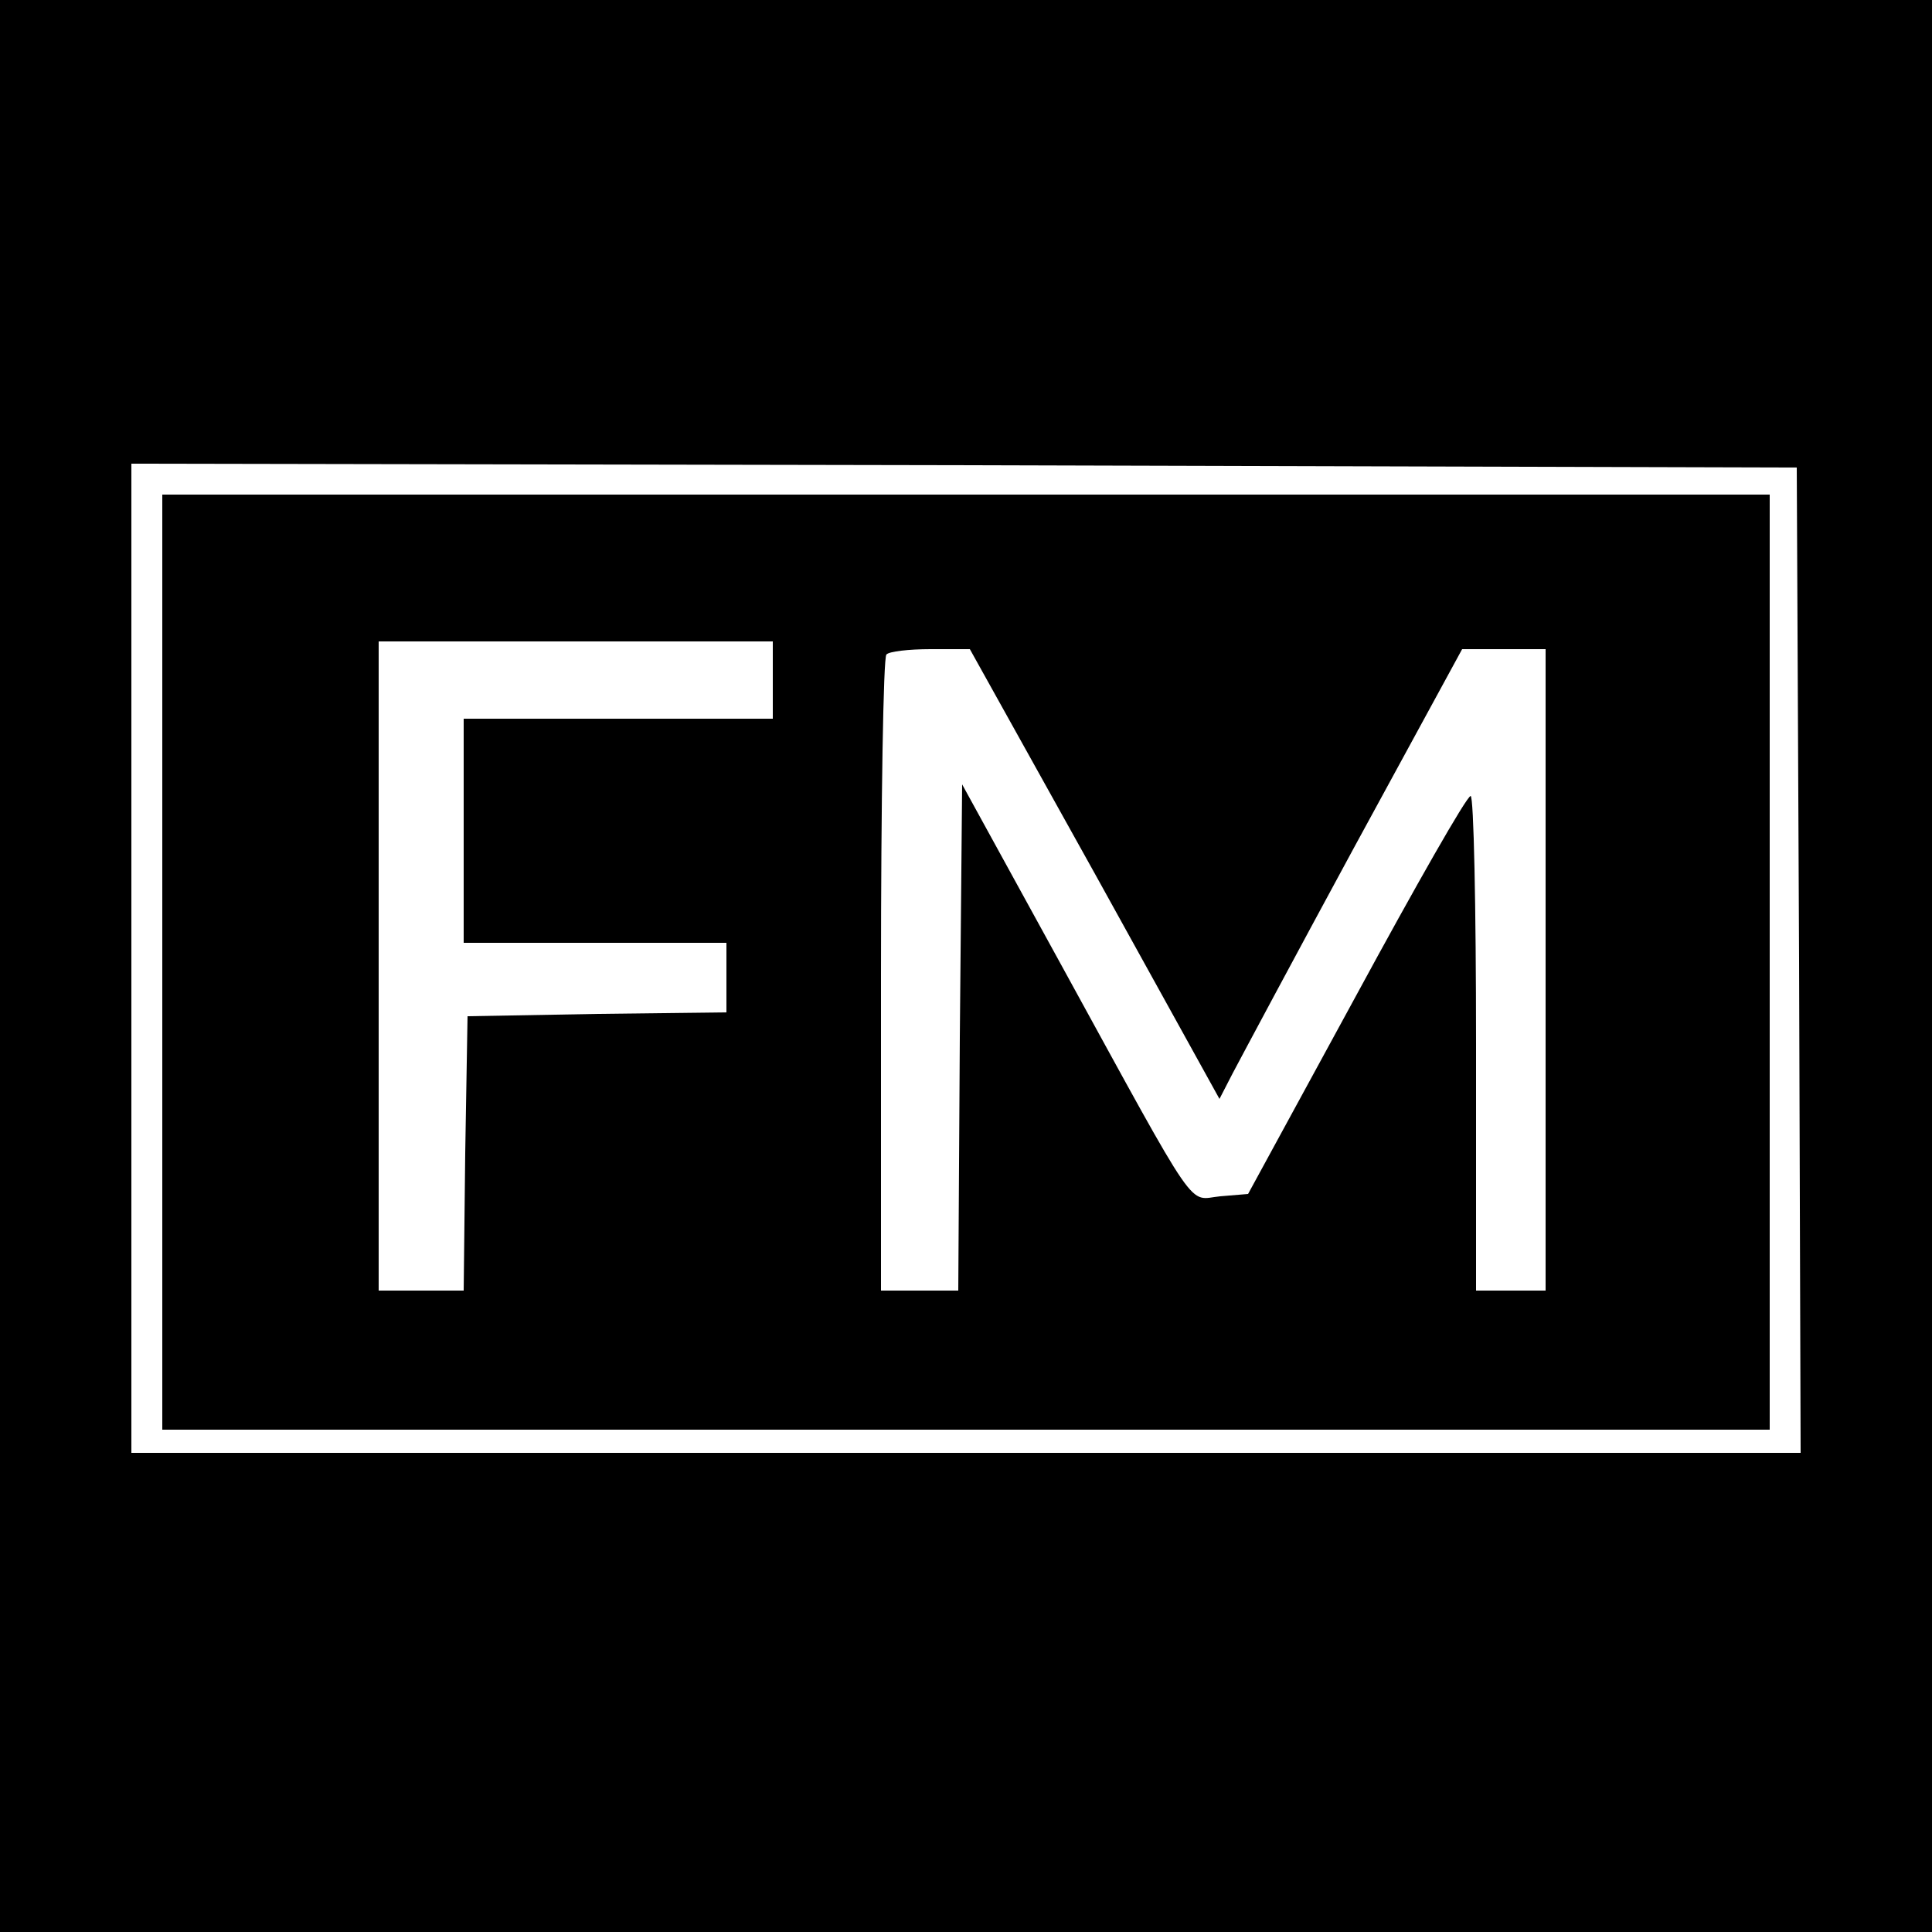
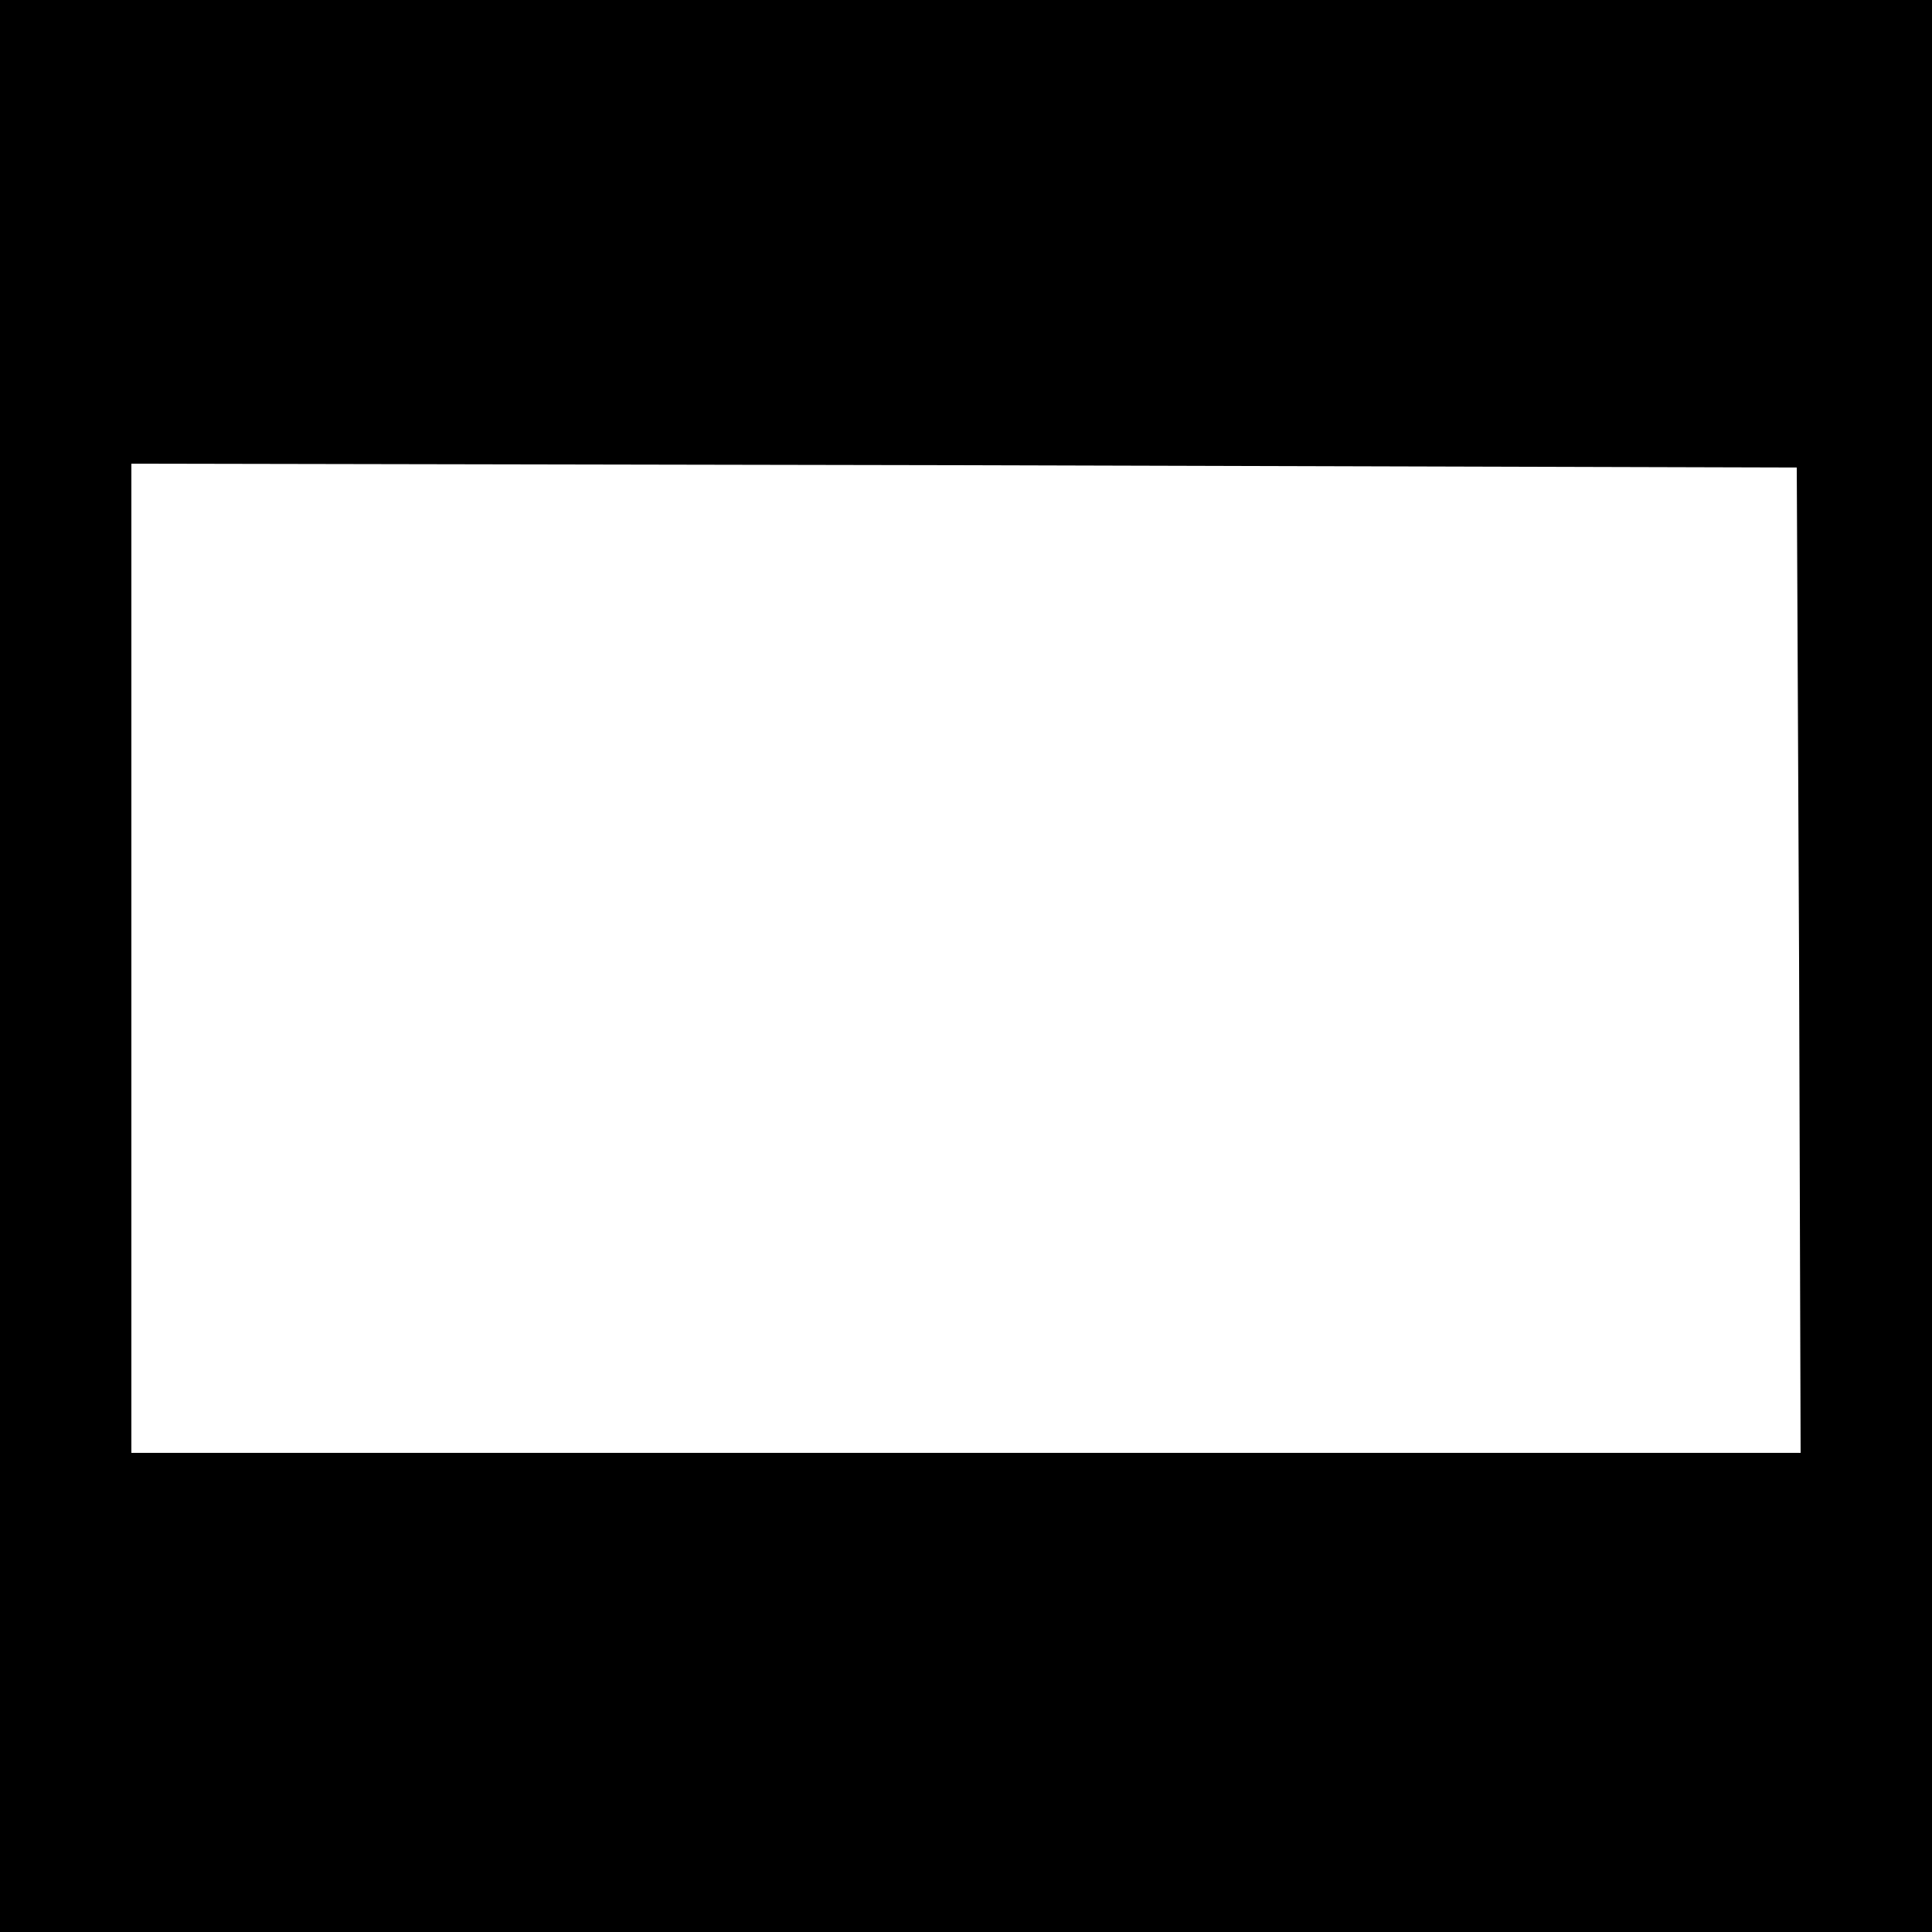
<svg xmlns="http://www.w3.org/2000/svg" version="1.0" width="250pt" height="250pt" viewBox="0 0 250 250" preserveAspectRatio="xMidYMid meet">
  <g transform="translate(0,250) scale(0.1,-0.1)" fill="#000000" stroke="none">
    <path d="M0 1250 l0 -1250 1250 0 1250 0 0 1250 0 1250 -1250 0 -1250 0 0 -1250z m2328 8 l2 -638 -1080 0 -1080 0 0 640 0 640 1078 -2 1077 -3 3 -637z" />
-     <path d="M210 1255 l0 -605 1040 0 1040 0 0 605 0 605 -1040 0 -1040 0 0 -605z m790 365 l0 -50 -200 0 -200 0 0 -145 0 -145 170 0 170 0 0 -45 0 -45 -167 -2 -168 -3 -3 -177 -2 -178 -55 0 -55 0 0 420 0 420 255 0 255 0 0 -50z m417 -251 l161 -291 17 33 c10 19 80 150 157 292 l140 257 54 0 54 0 0 -415 0 -415 -45 0 -45 0 0 320 c0 176 -3 320 -7 320 -5 0 -71 -116 -148 -258 l-140 -257 -36 -3 c-43 -4 -24 -32 -205 298 l-129 235 -3 -327 -2 -328 -50 0 -50 0 0 408 c0 225 3 412 7 415 3 4 29 7 57 7 l51 0 162 -291z" />
  </g>
</svg>